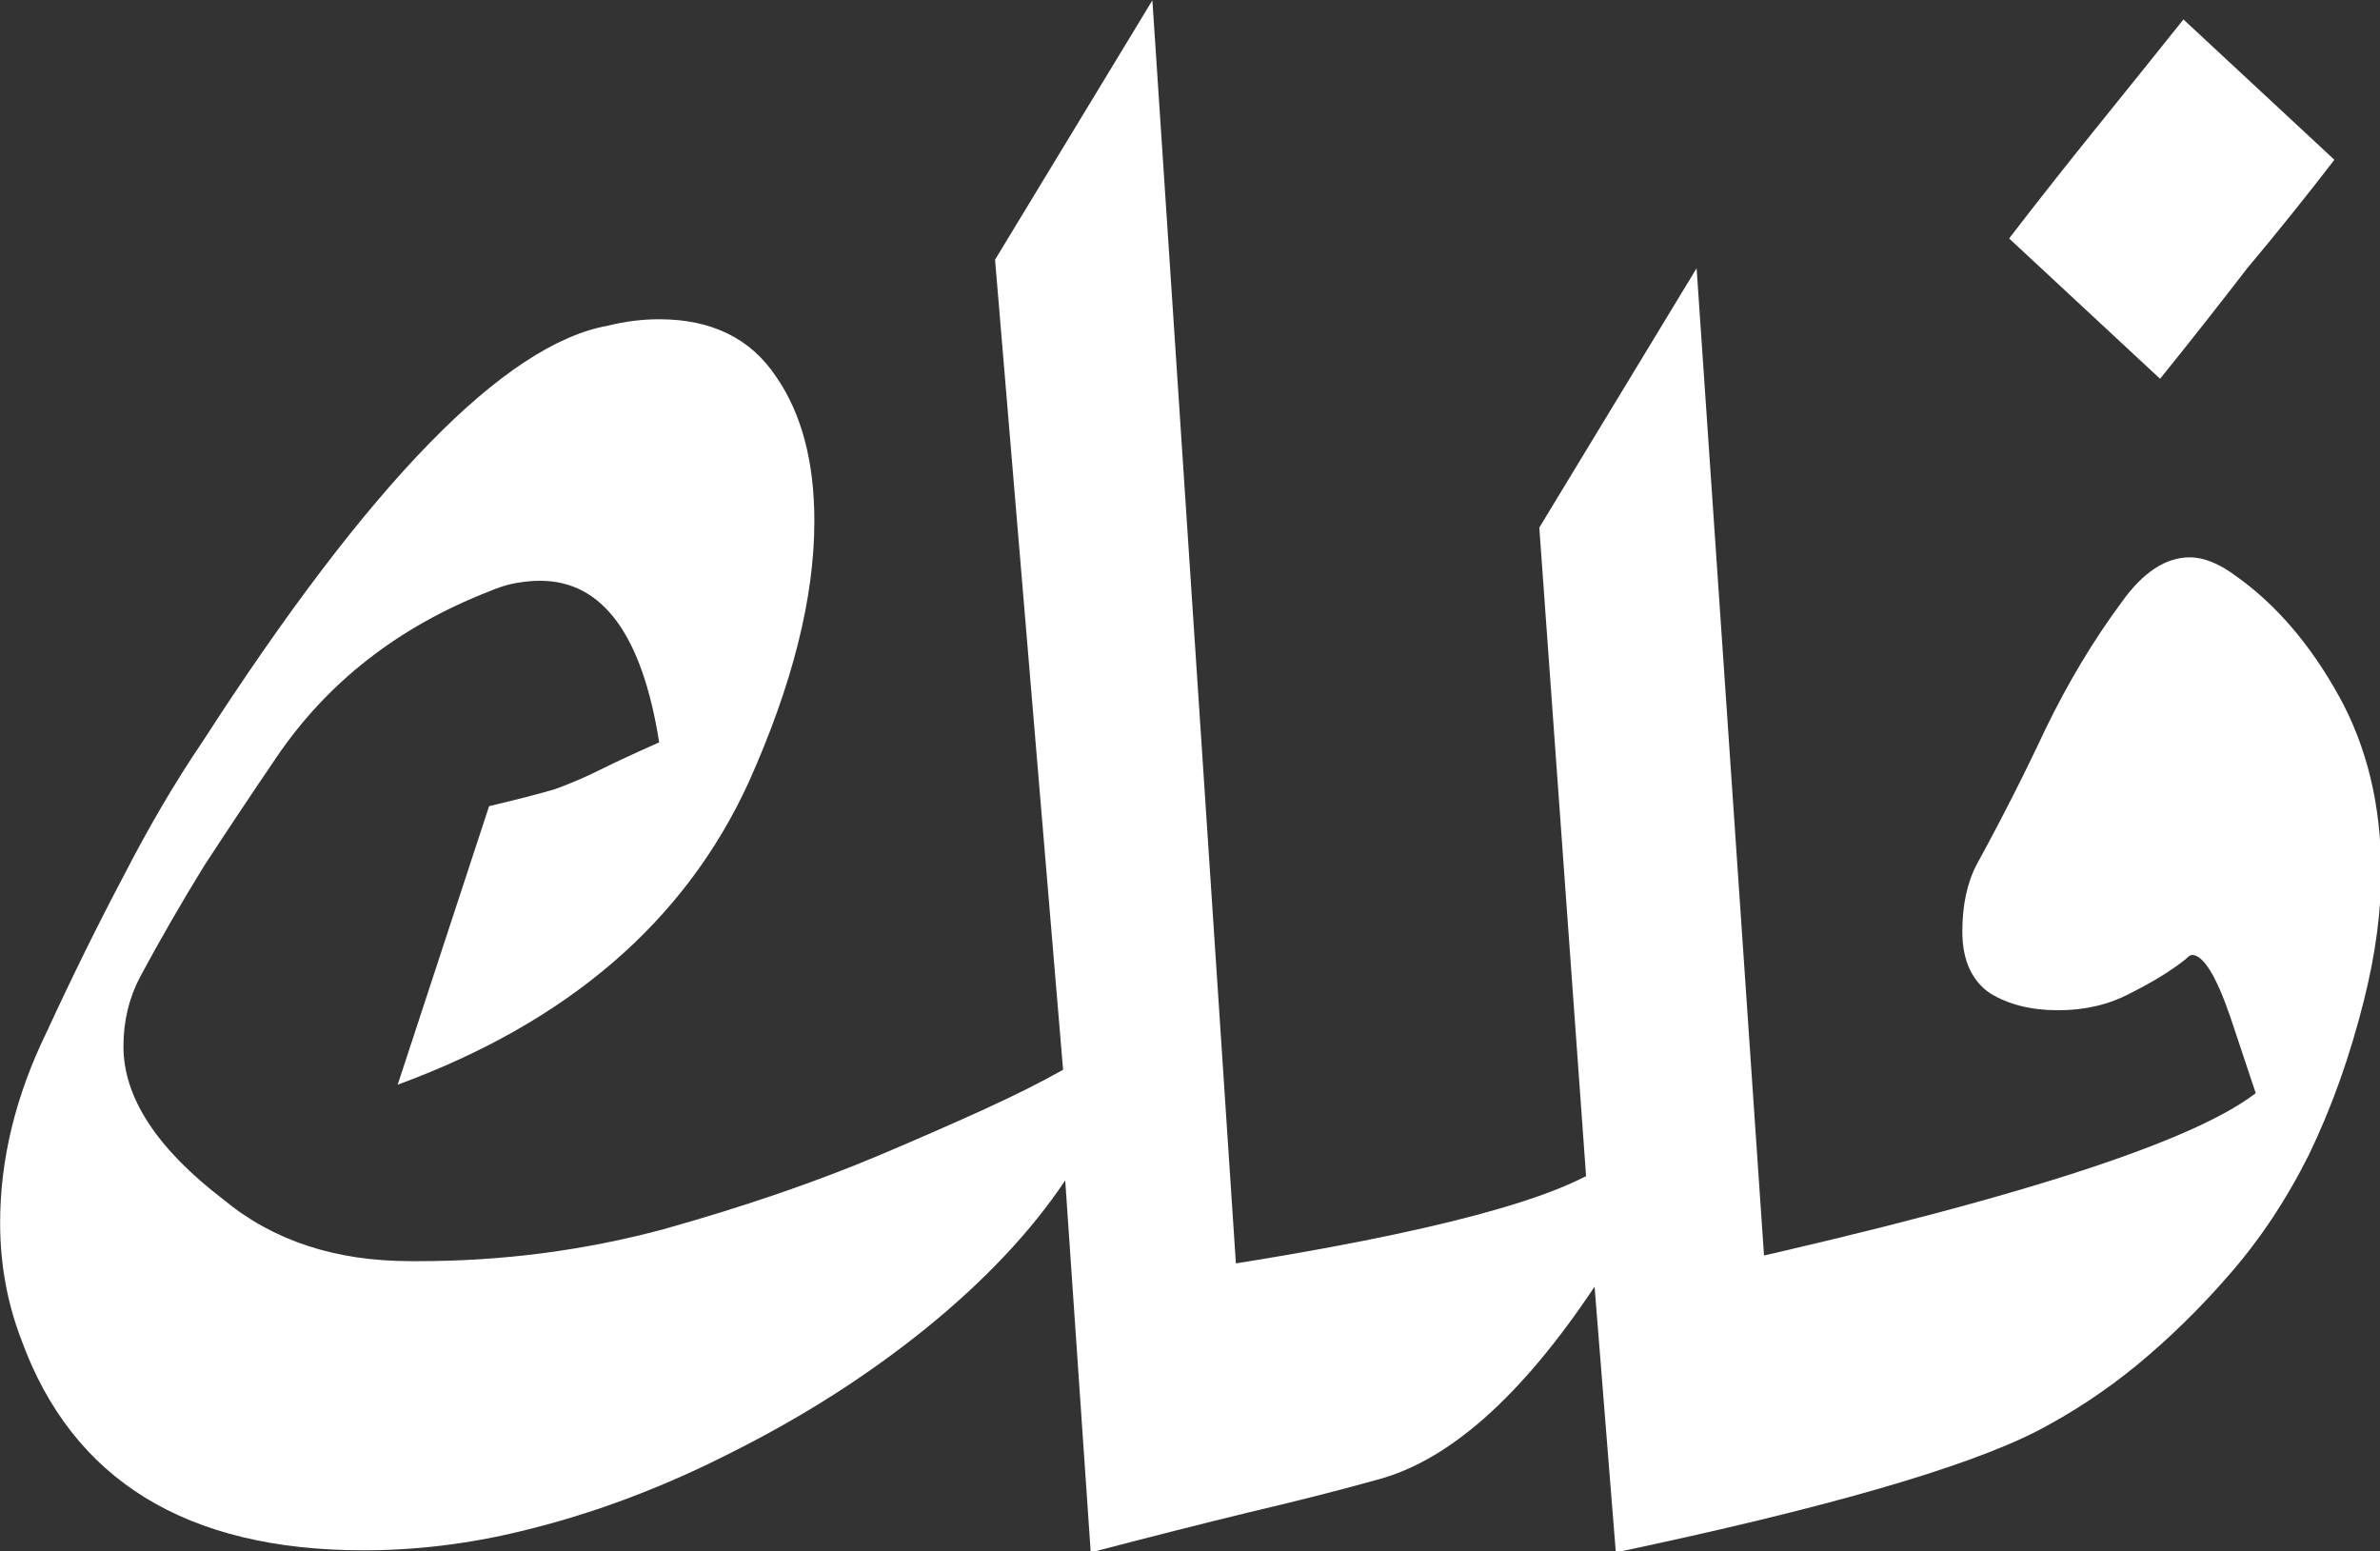
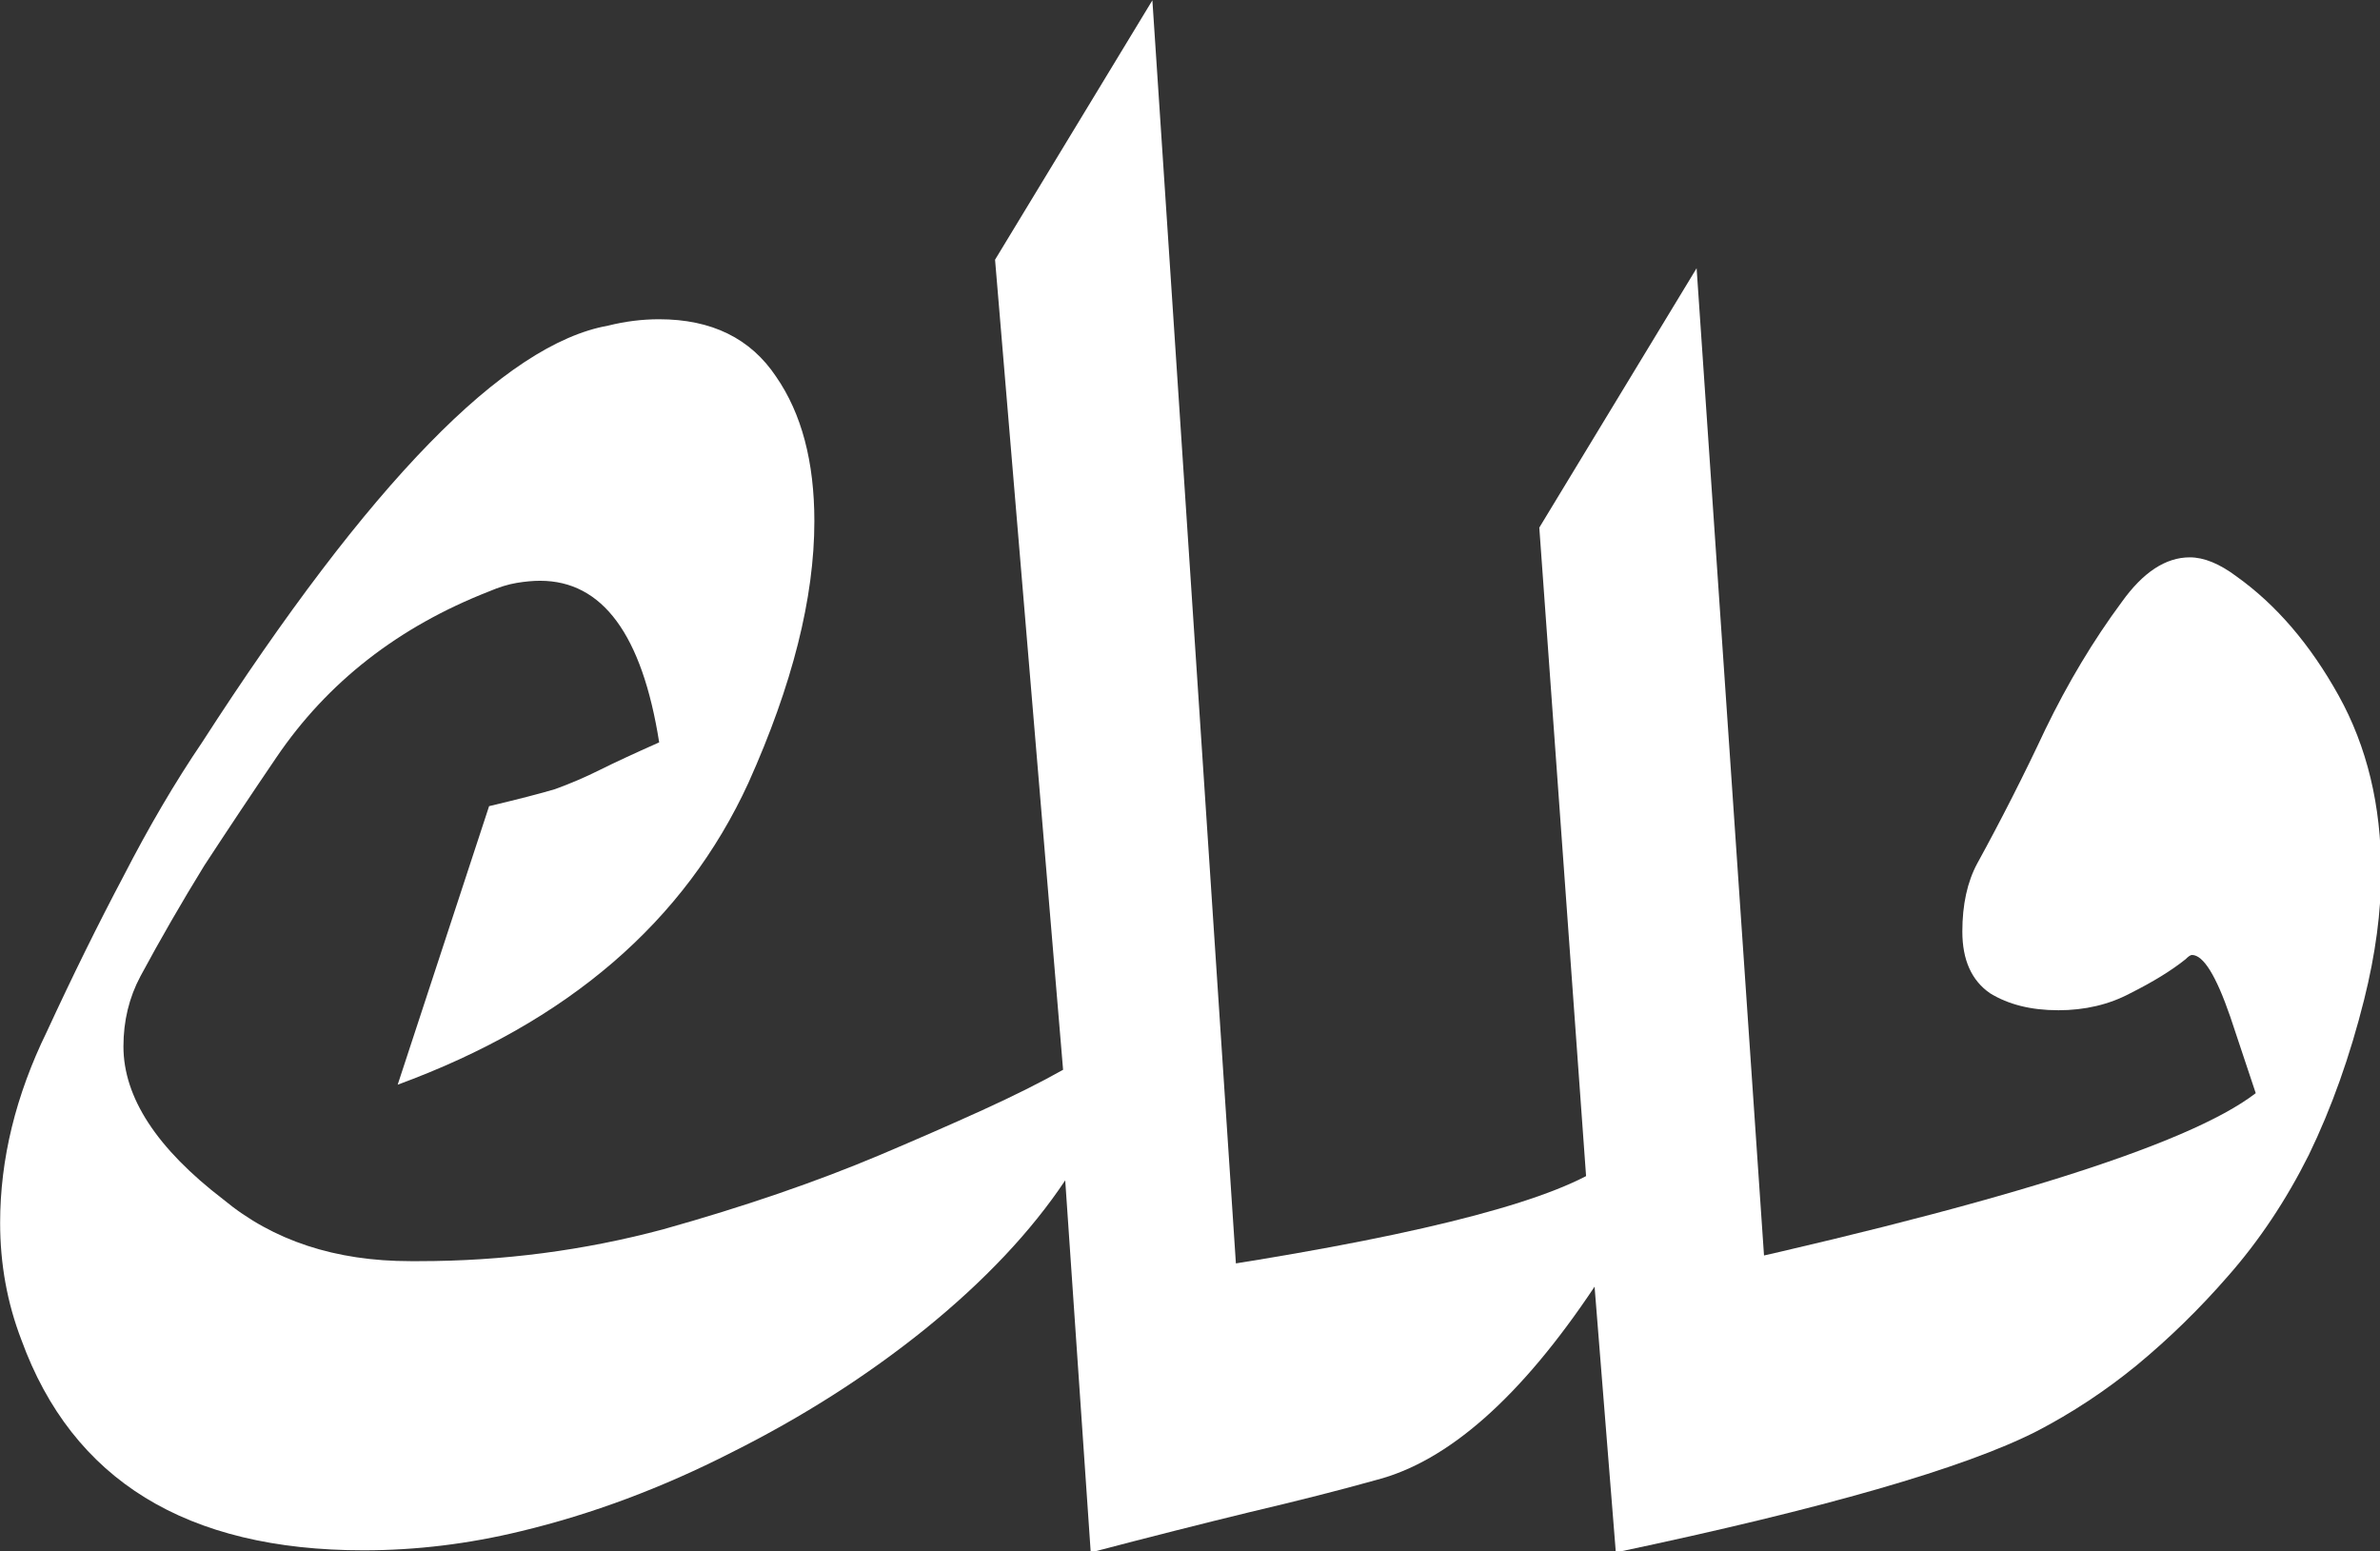
<svg xmlns="http://www.w3.org/2000/svg" xmlns:ns1="http://sodipodi.sourceforge.net/DTD/sodipodi-0.dtd" xmlns:ns2="http://www.inkscape.org/namespaces/inkscape" width="113.181mm" height="73.77mm" viewBox="0 0 113.181 73.77" version="1.1" id="svg5" ns1:docname="falak.svg" ns2:export-filename="../websites/aster/public/favicon.svg" ns2:export-xdpi="96" ns2:export-ydpi="96" ns2:version="1.2.2 (b0a8486541, 2022-12-01)">
  <rect x="0" y="0" width="113.181" height="73.77" fill="#333333" stroke="none" />
  <ns1:namedview id="namedview7" pagecolor="#ffffff" bordercolor="#000000" borderopacity="0.25" ns2:showpageshadow="2" ns2:pageopacity="0.0" ns2:pagecheckerboard="0" ns2:deskcolor="#d1d1d1" ns2:document-units="mm" showgrid="false" ns2:zoom="0.50424847" ns2:cx="189.39076" ns2:cy="470.00638" ns2:window-width="1536" ns2:window-height="795" ns2:window-x="0" ns2:window-y="0" ns2:window-maximized="1" ns2:current-layer="layer1" showguides="false" />
  <defs id="defs2" />
  <g ns2:label="Layer 1" ns2:groupmode="layer" id="layer1" transform="translate(-48.41,-68.115)">
    <g aria-label="فلك" id="text226" style="font-size:151.346px;font-family:'Aref Ruqaa';-inkscape-font-specification:'Aref Ruqaa, Normal';fill:#ffffff;stroke-width:0.95" ns2:export-filename="../../work/websites/aster/public/logo.svg" ns2:export-xdpi="96" ns2:export-ydpi="96" transform="matrix(0.668,0,0,0.668,34.891,34.891)">
      <path d="m 166.749,121.648 q 2.876,0 5.146,-1.211 2.422,-1.211 3.935,-2.422 0.303,-0.303 0.454,-0.303 1.211,0 2.724,4.389 l 1.816,5.448 q -7.265,5.6 -42.226,13.167 l -3.33,19.524 q 22.248,-4.692 29.966,-8.627 3.784,-1.968 7.113,-4.692 3.481,-2.876 6.508,-6.357 3.33,-3.784 5.751,-8.627 2.422,-4.994 3.935,-11.048 0.605,-2.422 0.908,-4.692 0.303,-2.27 0.303,-4.389 0,-7.113 -3.027,-12.562 -3.027,-5.448 -7.265,-8.475 -1.816,-1.362 -3.33,-1.362 -2.573,0 -4.843,3.178 -3.027,4.086 -5.448,9.081 -2.27,4.843 -4.843,9.535 -1.059,1.968 -1.059,4.843 0,3.027 1.968,4.389 1.968,1.211 4.843,1.211 z" id="path285" />
-       <path d="m 186.424,61.11 -10.746,-9.989 q -3.027,3.784 -6.205,7.719 -3.178,3.935 -6.205,7.87 l 10.746,9.989 q 3.178,-3.935 6.205,-7.87 3.178,-3.784 6.205,-7.719 z" id="path287" />
      <path d="m 129.821,87.292 3.33,46.161 q -7.265,3.784 -31.934,7.265 l -3.33,19.524 q 6.357,-1.665 11.351,-2.876 5.146,-1.211 8.929,-2.27 7.719,-1.967 15.589,-13.772 l 1.513,18.918 10.897,-16.043 -5.146,-75.37 z" id="path289" />
      <path d="m 67.164,72.461 q -1.816,0 -3.632,0.454 -11.048,1.967 -28.907,29.664 -2.876,4.238 -5.6,9.535 -2.724,5.146 -5.448,11.048 -3.33,6.811 -3.33,13.621 0,4.389 1.513,8.324 5.448,14.983 24.367,14.983 5.6,0 11.2,-1.362 7.567,-1.816 14.983,-5.6 7.567,-3.784 13.772,-8.778 6.357,-5.146 9.989,-10.594 l 1.816,26.486 10.594,-16.648 -6.205,-93.835 -11.2,18.464 4.843,57.663 q -2.422,1.362 -5.751,2.876 -3.33,1.513 -7.265,3.178 -6.811,2.876 -15.437,5.297 -8.475,2.27 -17.405,2.27 h -0.605 q -8.021,0 -13.318,-4.389 -7.113,-5.448 -7.113,-10.897 0,-2.724 1.211,-4.994 2.119,-3.935 4.54,-7.87 2.573,-3.935 5.146,-7.719 5.448,-8.021 15.135,-11.805 1.059,-0.454 1.967,-0.605 0.908,-0.151 1.665,-0.151 6.659,0 8.475,11.502 -2.724,1.211 -4.238,1.968 -1.513,0.757 -3.178,1.362 -1.513,0.454 -4.692,1.211 l -6.508,19.826 q 18.162,-6.659 24.972,-21.491 4.692,-10.443 4.692,-18.616 0,-6.357 -2.724,-10.292 -2.724,-4.086 -8.324,-4.086 z" id="path291" />
    </g>
  </g>
</svg>